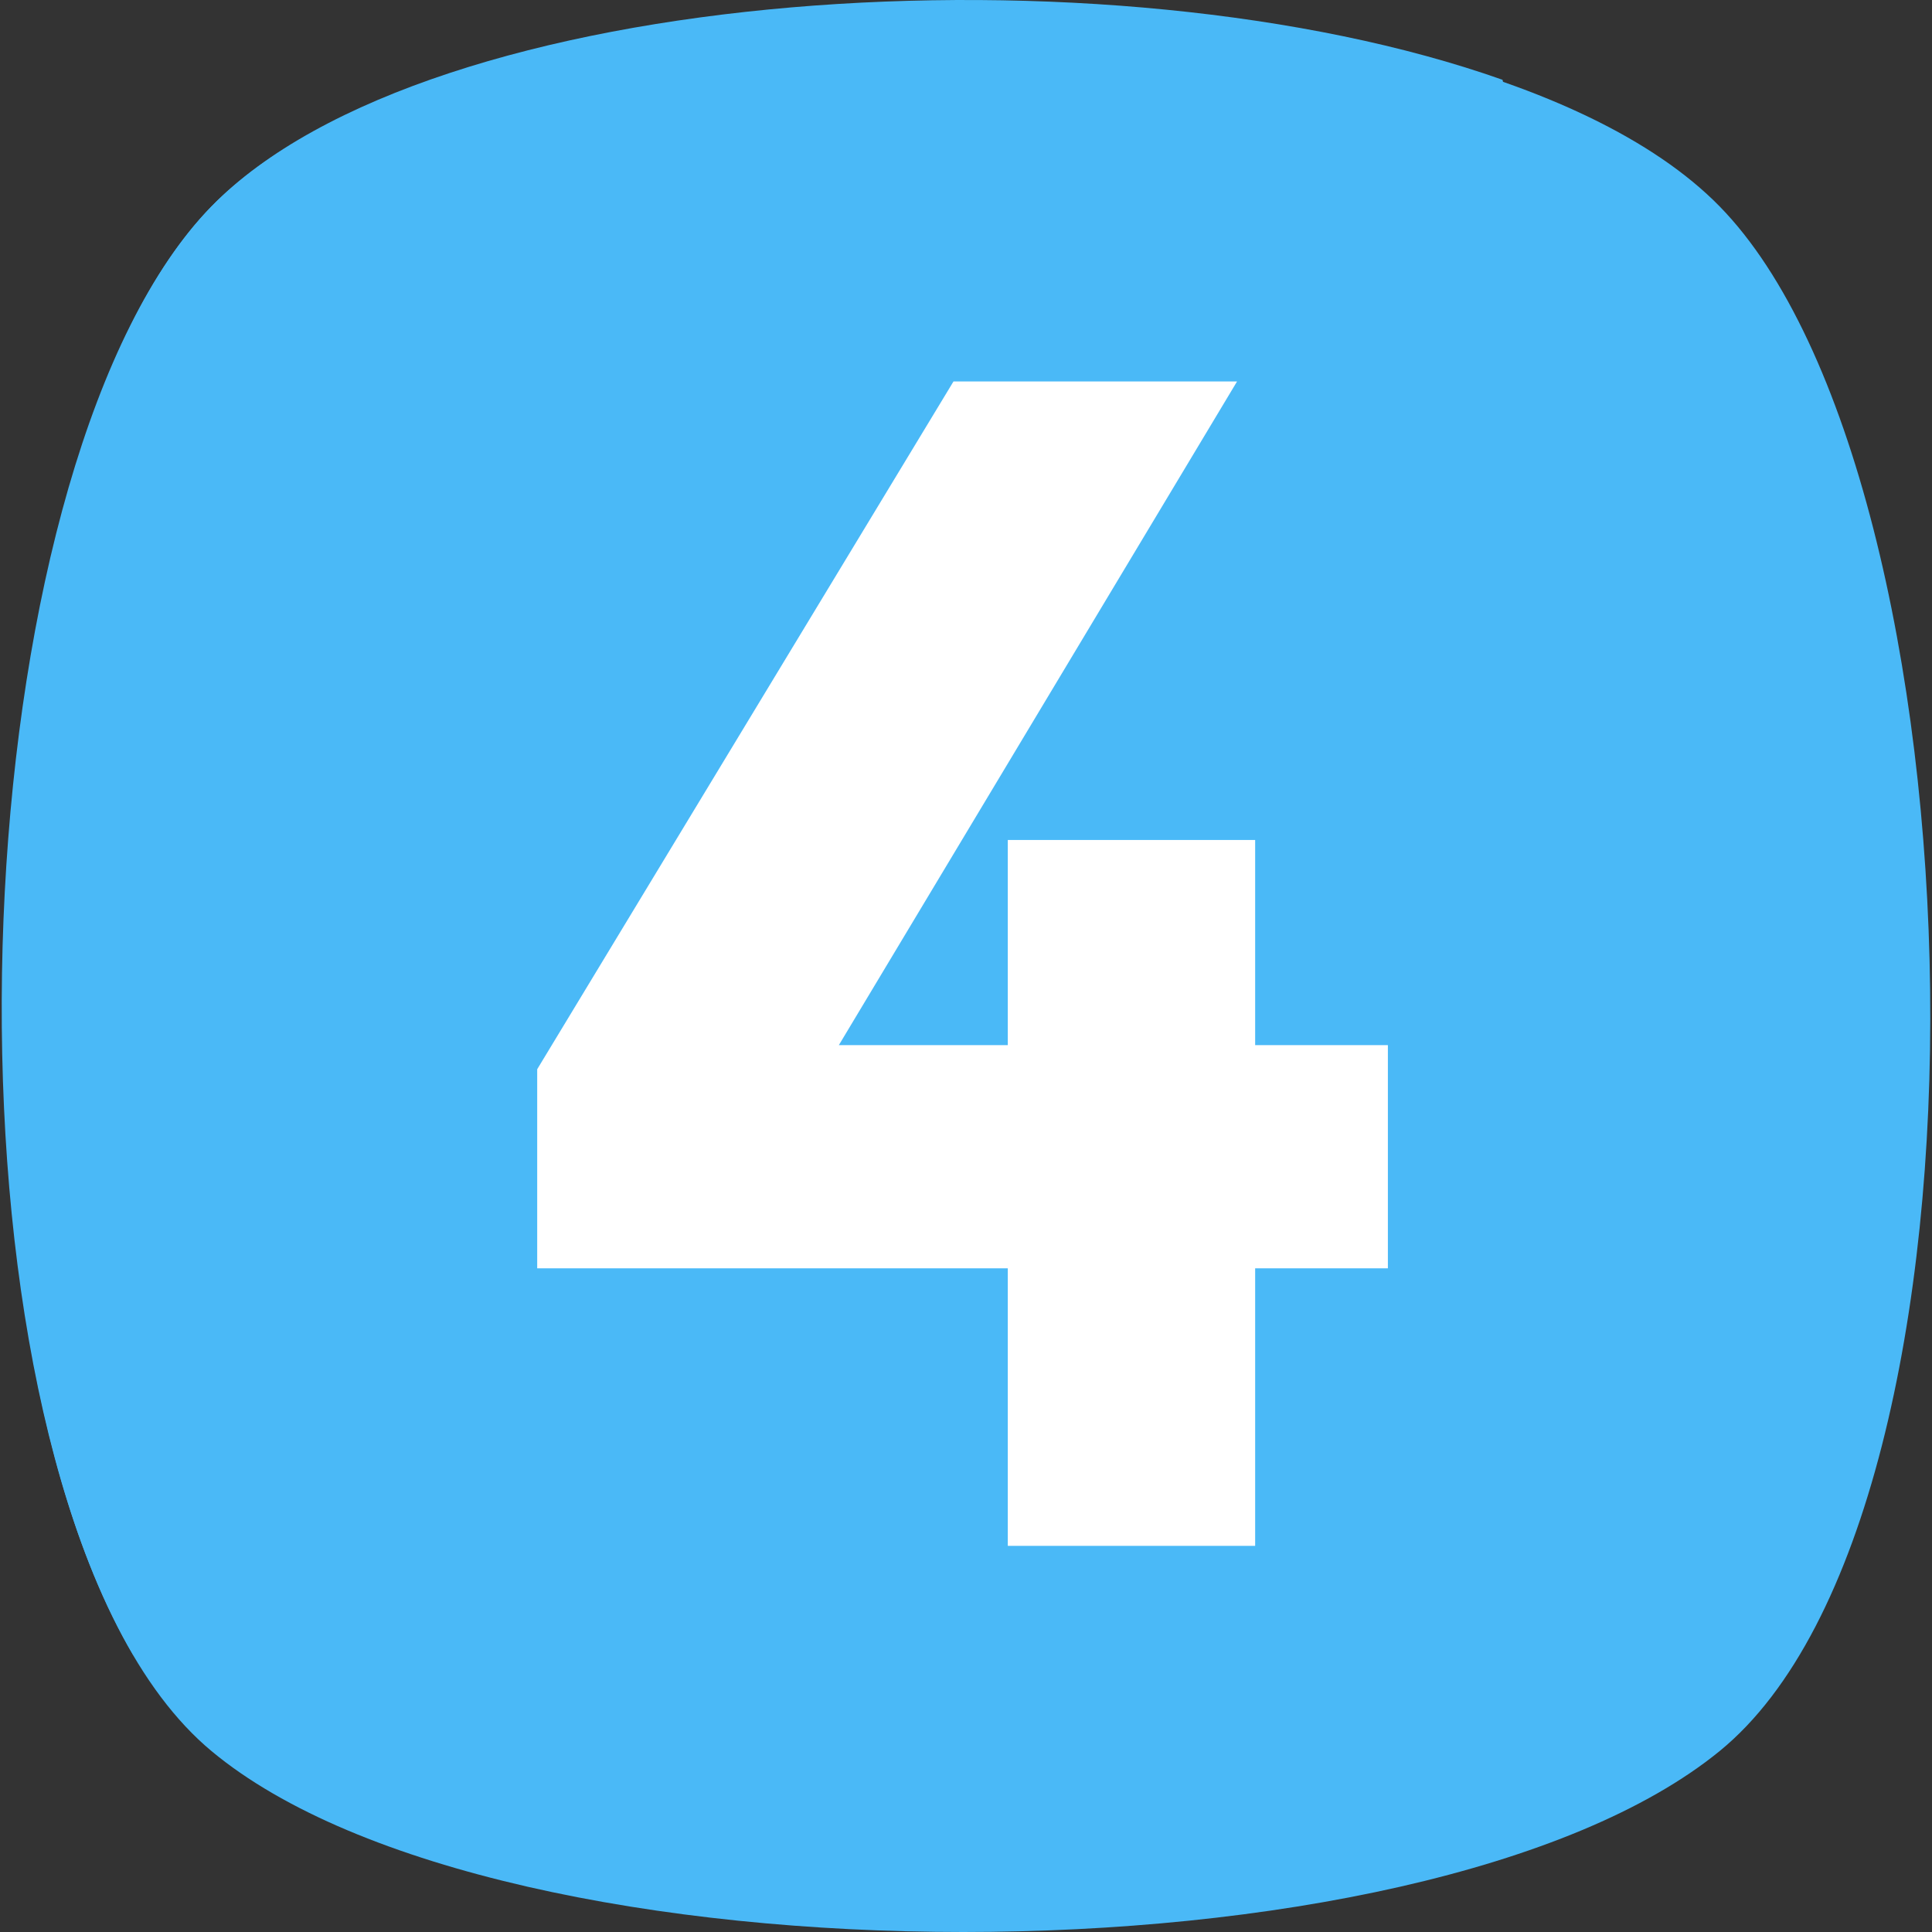
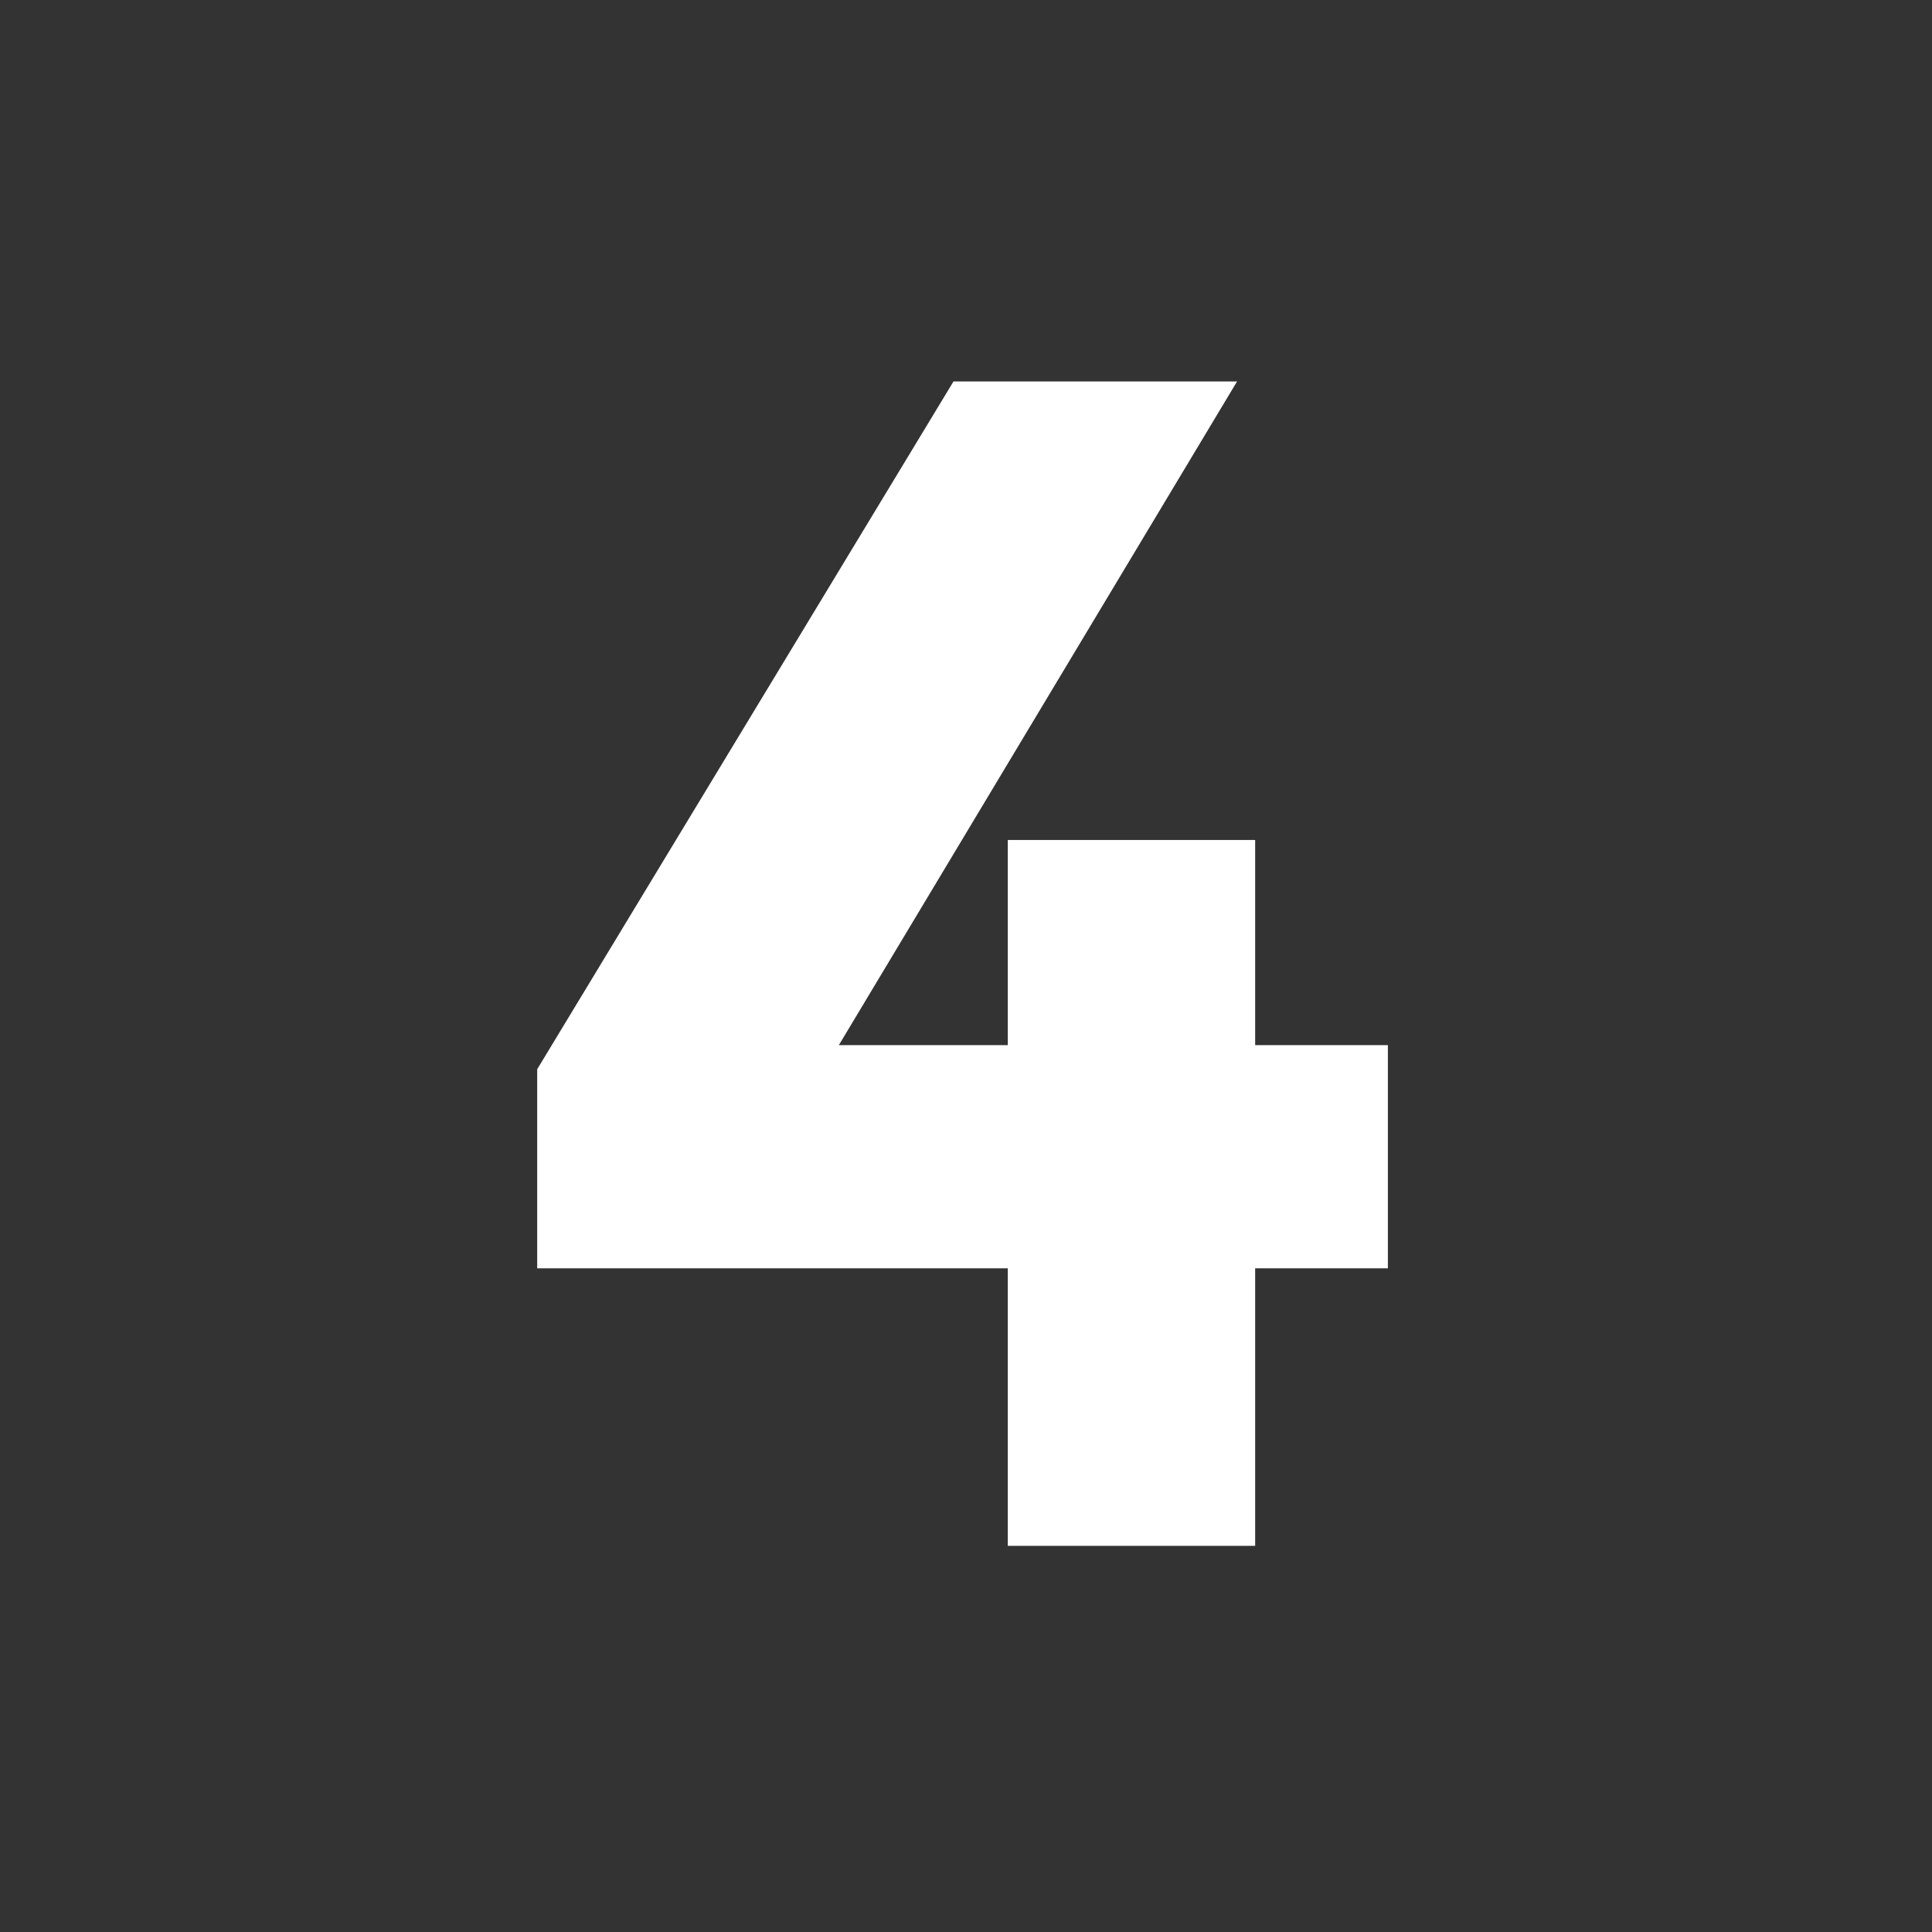
<svg xmlns="http://www.w3.org/2000/svg" version="1.1" width="512" height="512" x="0" y="0" viewBox="0 0 455.431 455.431" style="enable-background:new 0 0 512 512" xml:space="preserve" class="">
  <rect x="0" y="0" width="455.431" height="455.431" fill="#333333" stroke="none" />
  <g>
-     <path style="" d="M405.39,412.764c-69.689,56.889-287.289,56.889-355.556,0s-62.578-300.089,0-364.089  s292.978-64,355.556,0S475.079,355.876,405.39,412.764z" fill="#4ab9f7" data-original="#5ca4da" class="" />
-     <path style="" d="M229.034,313.209c-62.578,49.778-132.267,75.378-197.689,76.8  C-17.01,307.52-7.055,106.987,49.834,48.676c51.2-52.622,211.911-62.578,304.356-29.867  C376.945,112.676,330.012,232.142,229.034,313.209z" fill="#4ab9f7" data-original="#6dafe0" class="" />
    <path style="" d="M237.567,246.364v-48.356h58.311v48.356h31.289v52.622h-31.289v65.422h-58.311v-65.422H126.634  v-46.933L224.767,89.92h66.844l-93.867,156.444L237.567,246.364L237.567,246.364z" fill="#ffffff" data-original="#ffffff" class="" />
    <g>
</g>
    <g>
</g>
    <g>
</g>
    <g>
</g>
    <g>
</g>
    <g>
</g>
    <g>
</g>
    <g>
</g>
    <g>
</g>
    <g>
</g>
    <g>
</g>
    <g>
</g>
    <g>
</g>
    <g>
</g>
    <g>
</g>
  </g>
</svg>